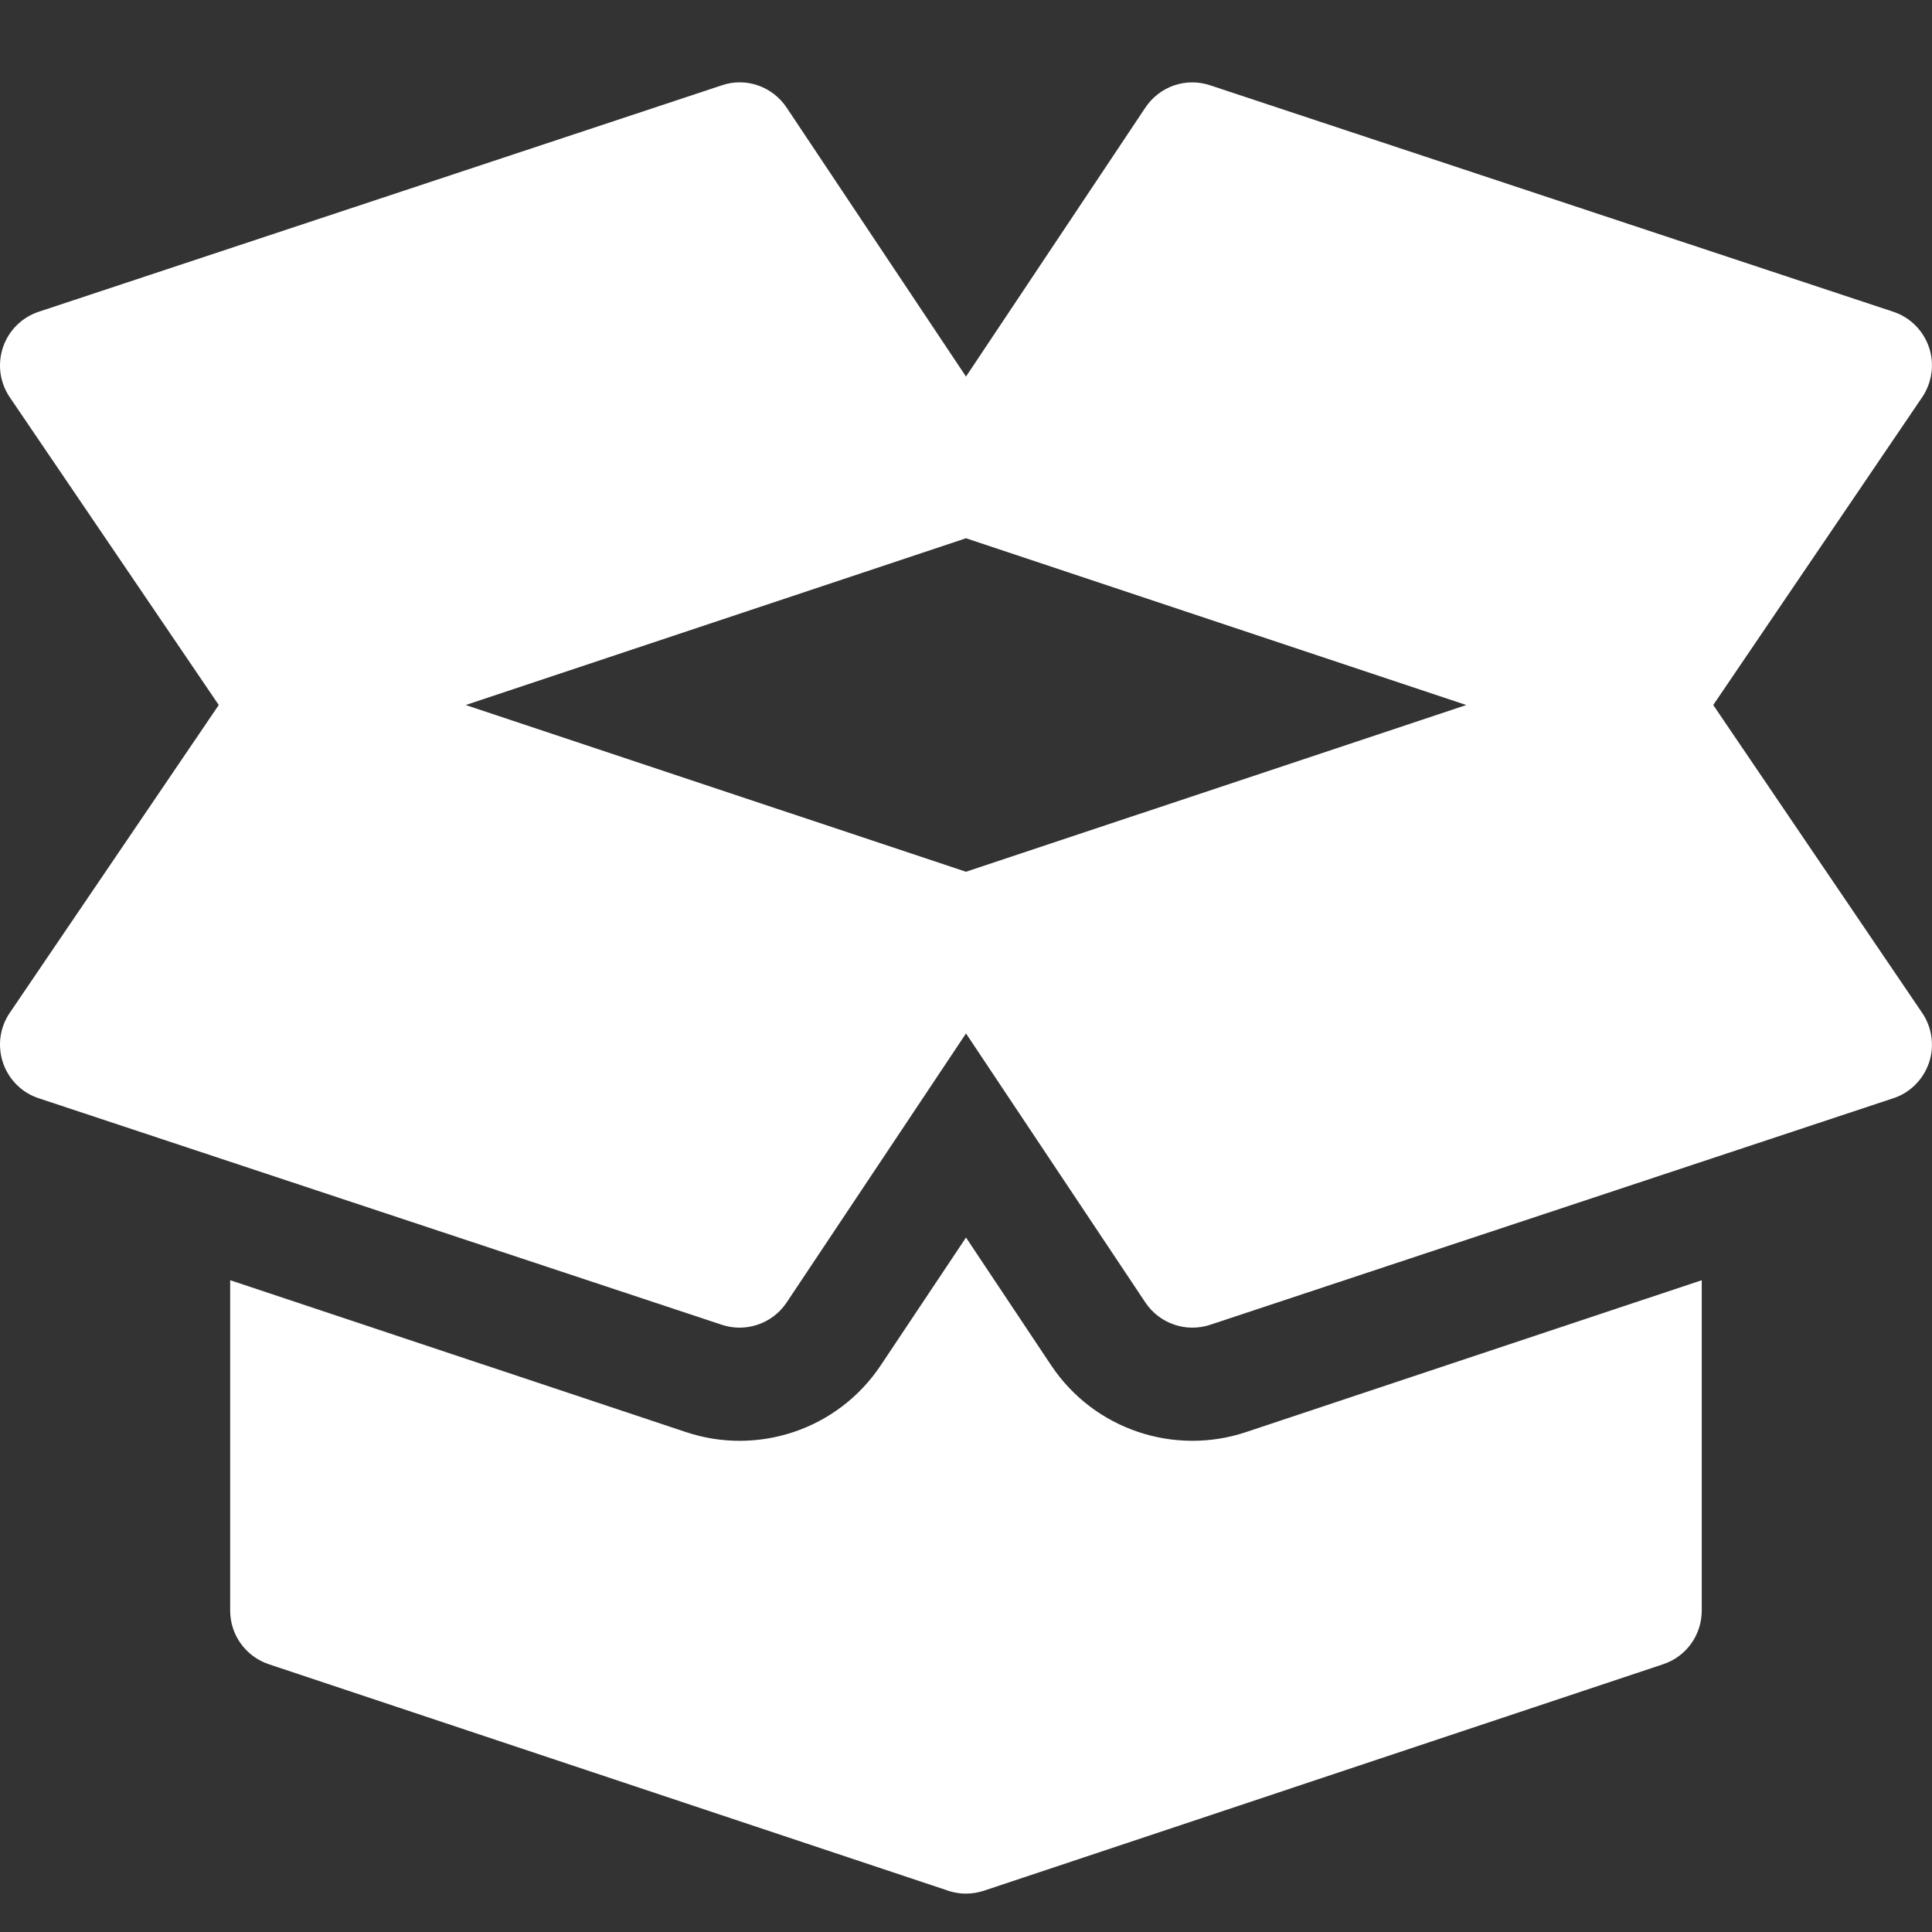
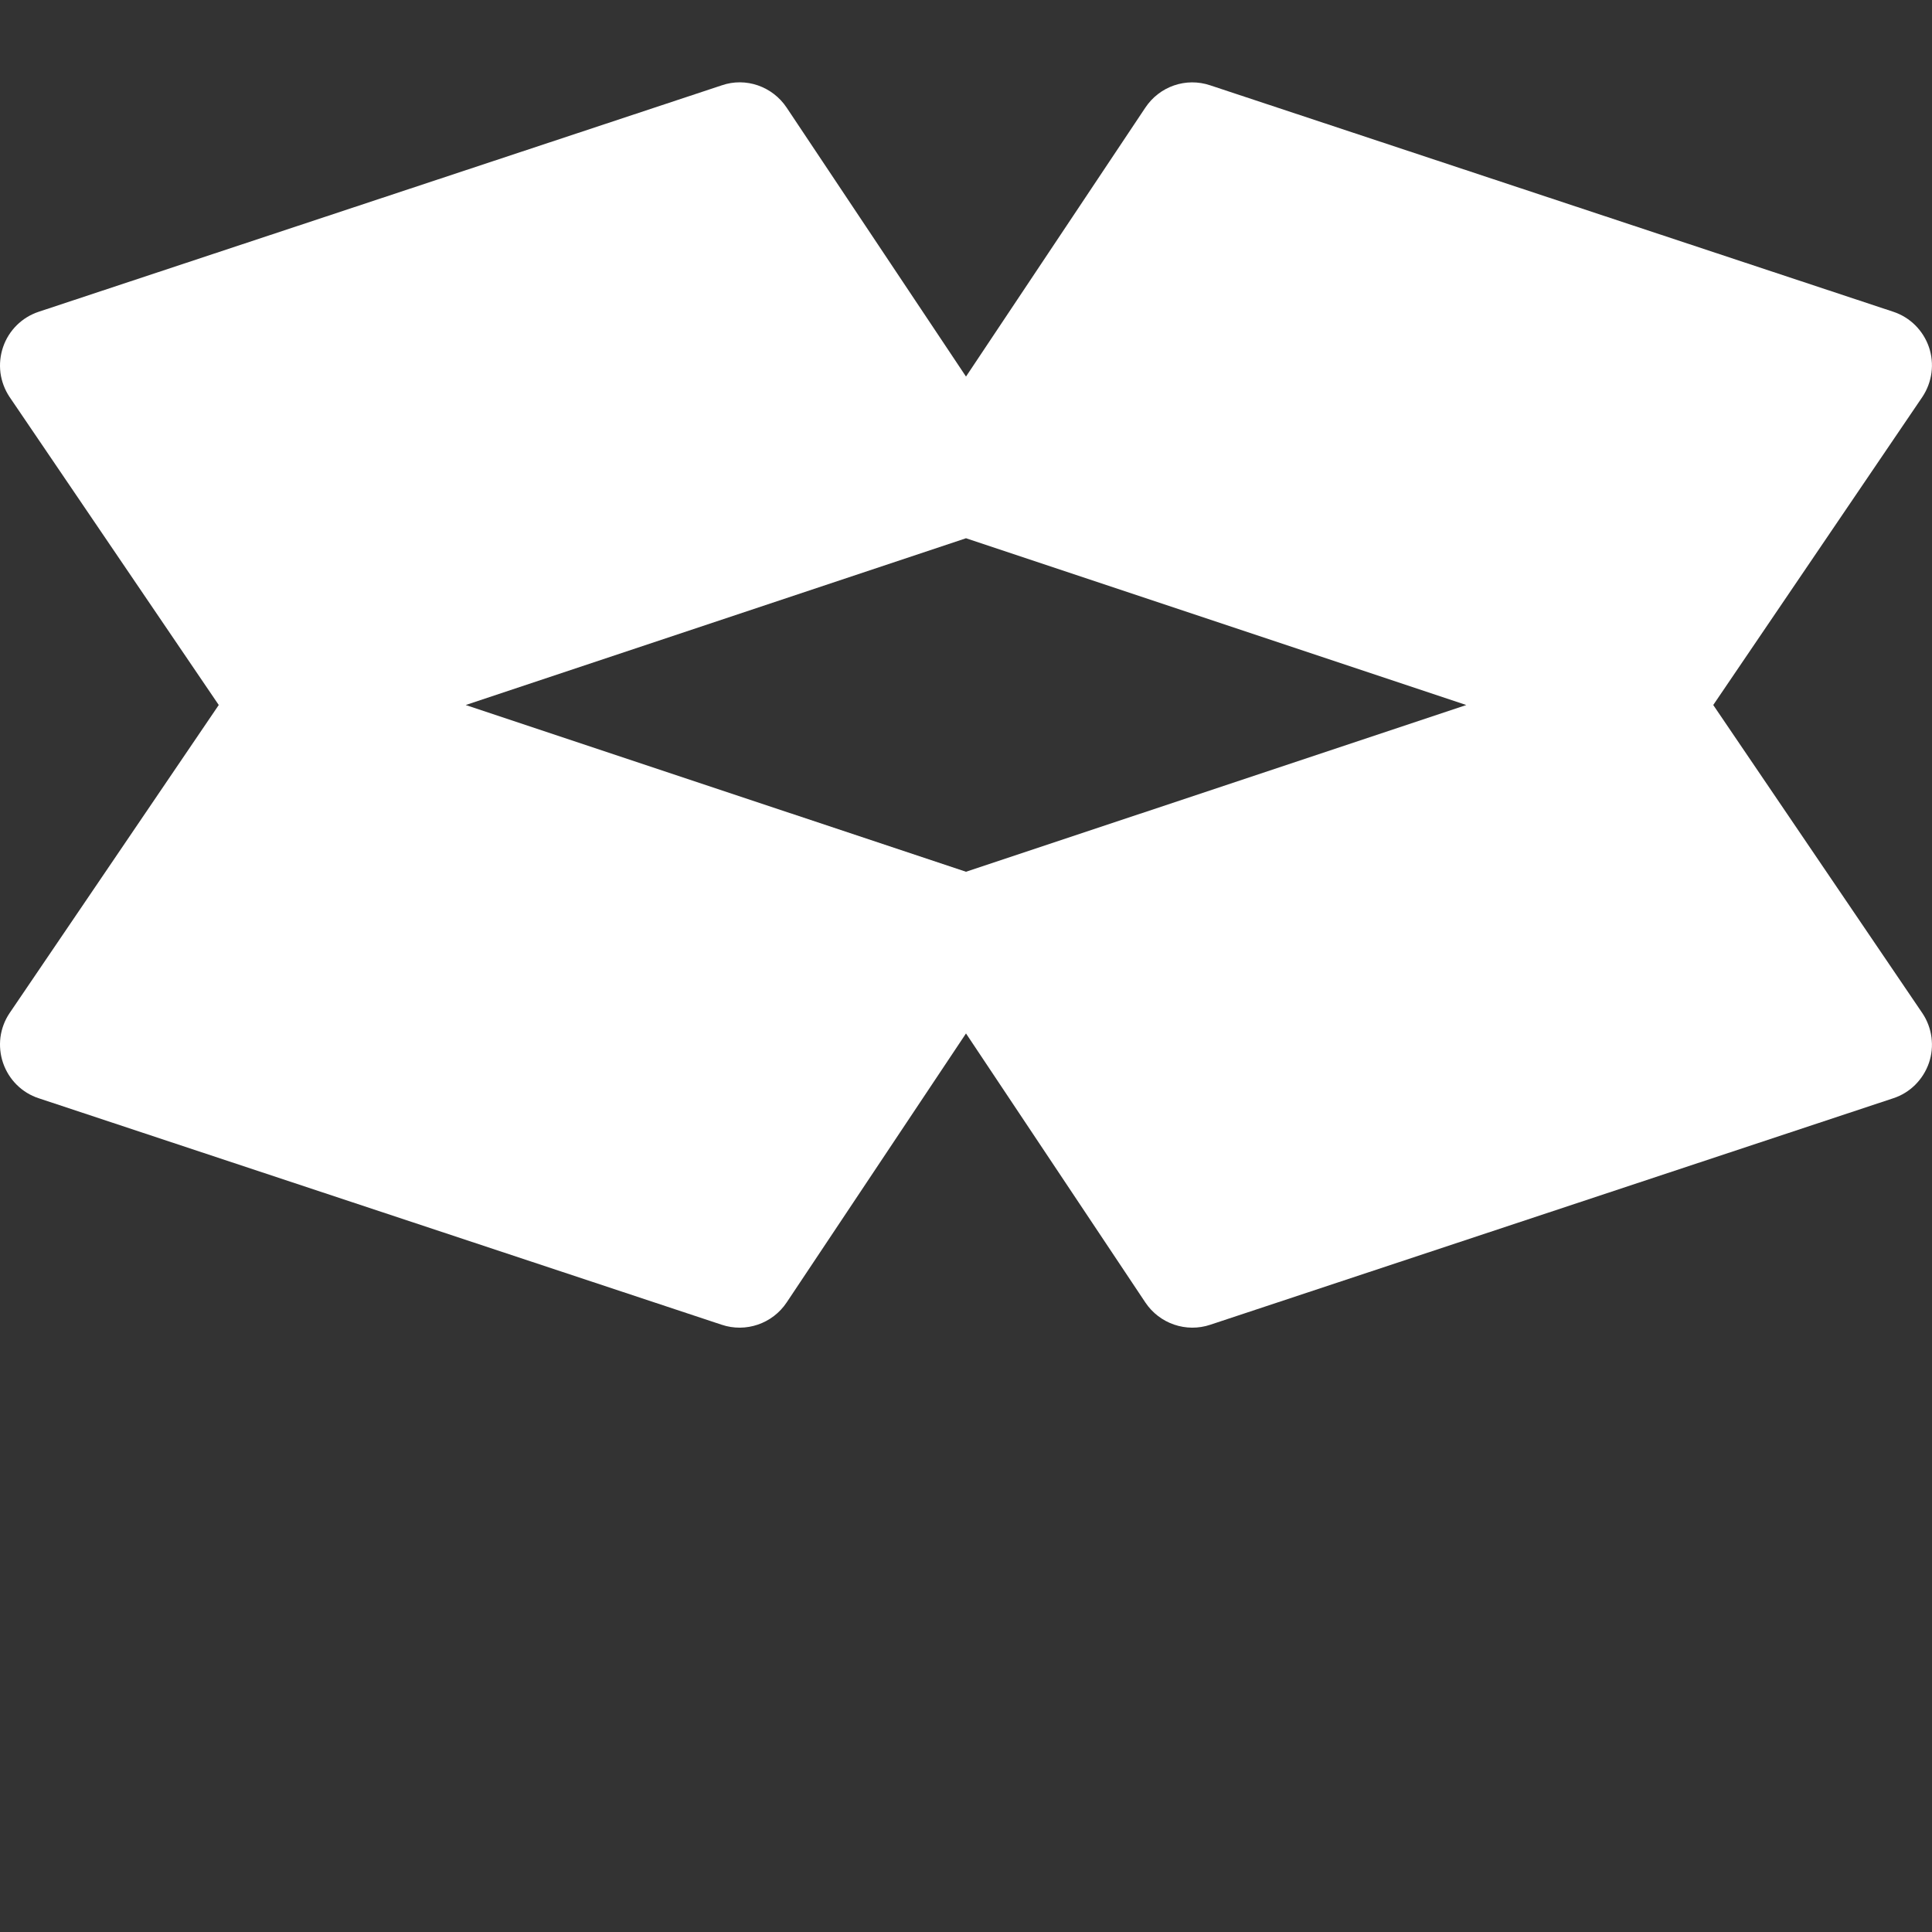
<svg xmlns="http://www.w3.org/2000/svg" width="22" height="22" viewBox="0 0 22 22" fill="none">
  <rect x="0" y="0" width="22" height="22" fill="#333333" stroke="none" />
  <path d="M21.891 11.538L19.509 8.028L21.891 4.519C21.946 4.436 21.981 4.342 21.994 4.244C22.007 4.146 21.997 4.046 21.965 3.952C21.899 3.762 21.75 3.613 21.559 3.55L13.782 0.972C13.504 0.878 13.203 0.984 13.042 1.226L11 4.288L8.958 1.226C8.796 0.983 8.492 0.877 8.218 0.972L0.441 3.55C0.25 3.613 0.1 3.762 0.035 3.952C0.003 4.046 -0.007 4.146 0.005 4.244C0.018 4.342 0.053 4.436 0.108 4.519L2.491 8.028L0.108 11.538C0.053 11.62 0.018 11.714 0.005 11.812C-0.007 11.911 0.003 12.011 0.035 12.104C0.1 12.294 0.25 12.444 0.441 12.506L8.218 15.085C8.492 15.177 8.796 15.074 8.958 14.831L11 11.768L13.042 14.831C13.204 15.074 13.508 15.177 13.782 15.085L21.559 12.506C21.75 12.444 21.899 12.294 21.965 12.104C21.997 12.011 22.007 11.911 21.994 11.812C21.981 11.714 21.946 11.62 21.891 11.538ZM11 9.927L5.303 8.028L11 6.129L16.697 8.028L11 9.927Z" fill="white" />
-   <path d="M14.19 16.307C13.378 16.579 12.461 16.284 11.969 15.546L11 14.092L10.03 15.546C9.539 16.283 8.623 16.581 7.807 16.306L2.621 14.578V18.34C2.621 18.618 2.799 18.864 3.062 18.951L10.792 21.528C10.815 21.536 10.839 21.543 10.862 21.548C10.862 21.548 10.863 21.548 10.863 21.548H10.863C10.909 21.558 10.954 21.563 11 21.563C11.07 21.563 11.14 21.551 11.207 21.529L18.938 18.951C19.066 18.909 19.178 18.827 19.257 18.717C19.336 18.607 19.378 18.476 19.378 18.34V14.578L14.19 16.307Z" fill="white" />
</svg>